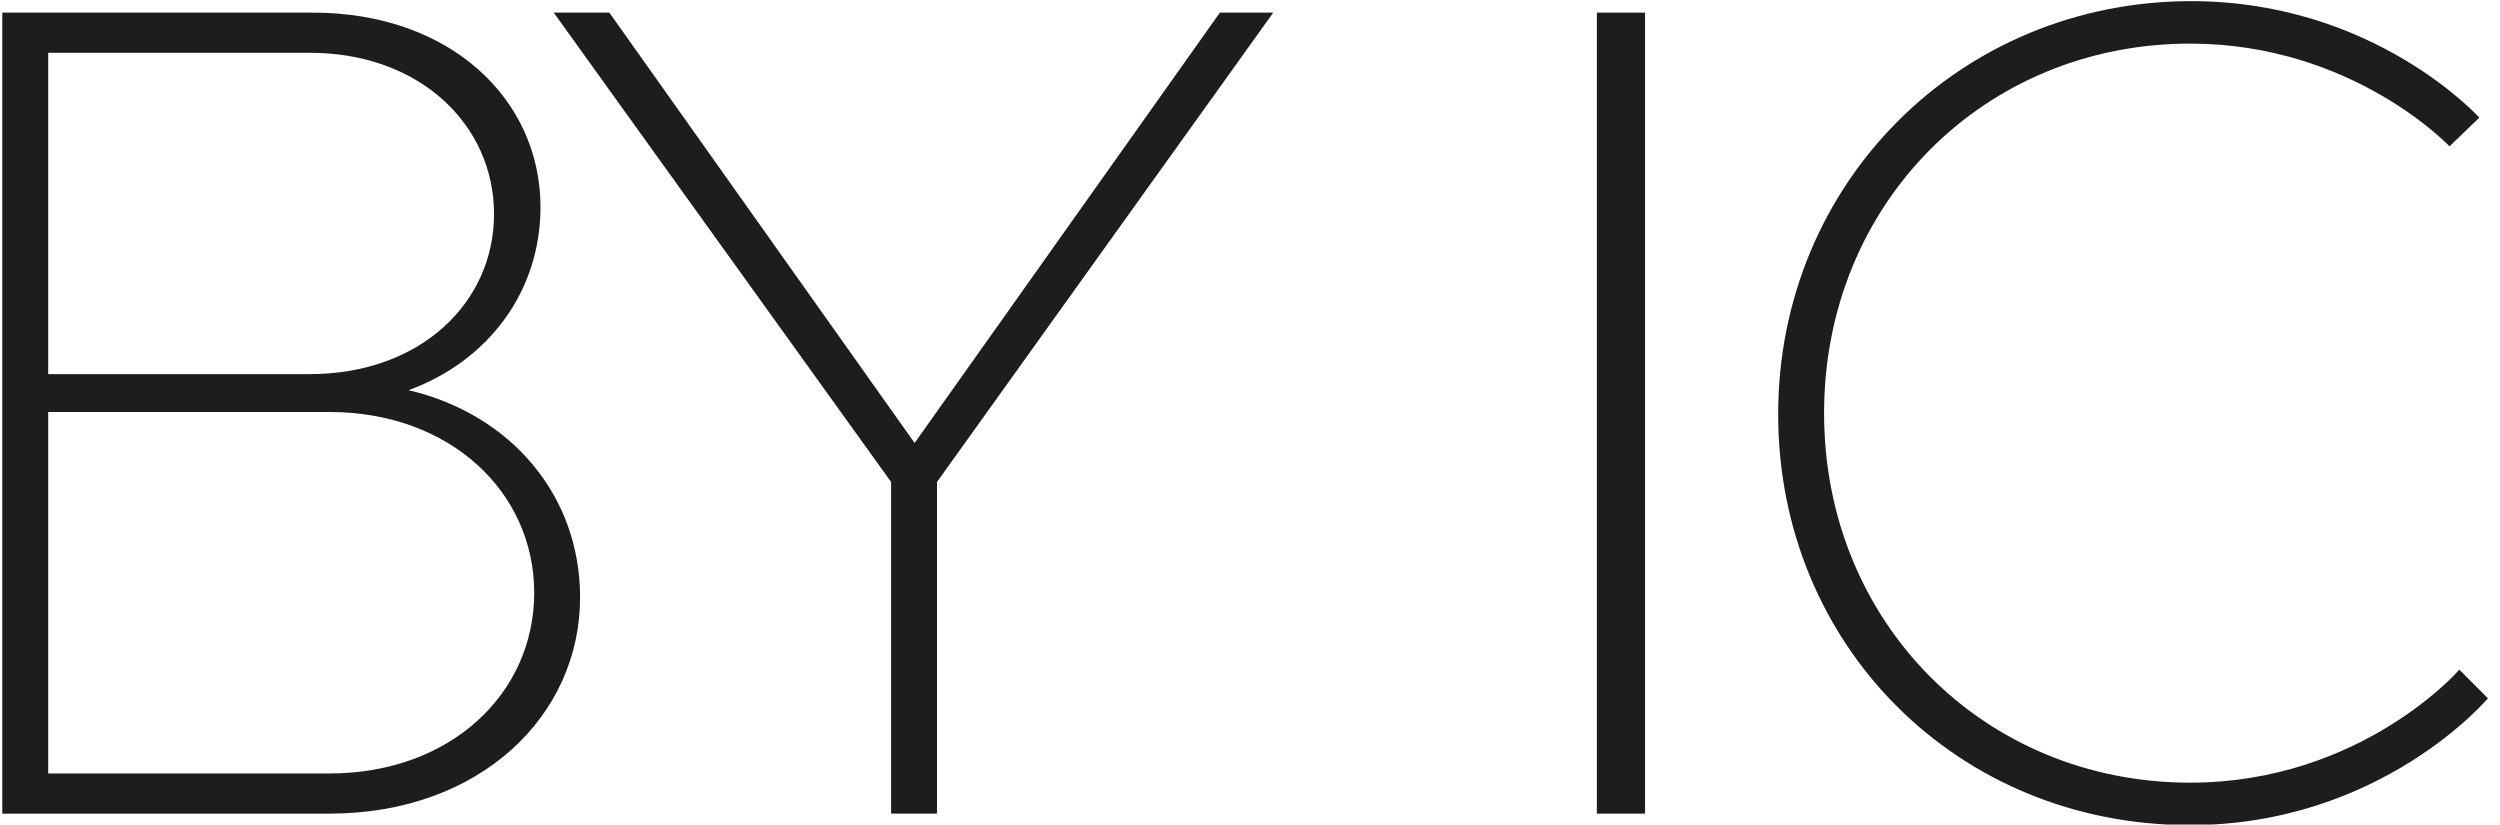
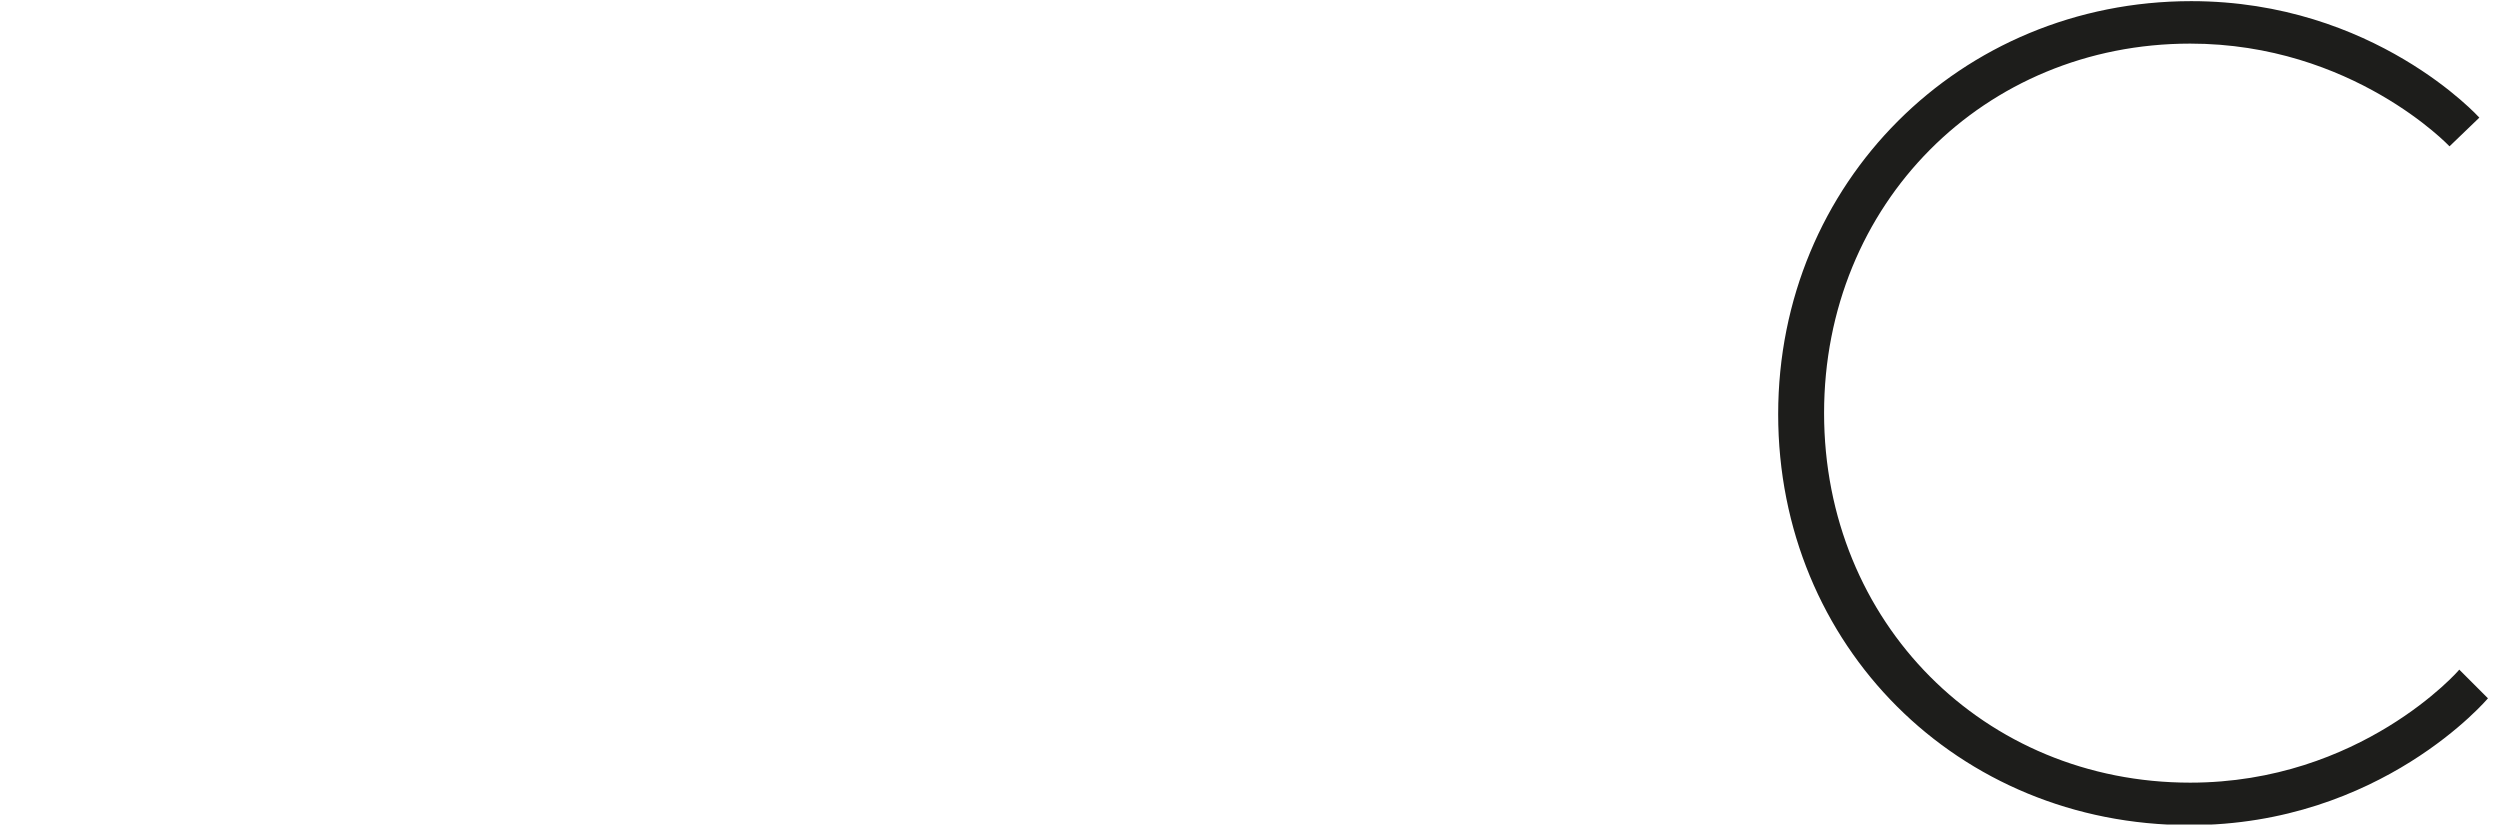
<svg xmlns="http://www.w3.org/2000/svg" version="1.1" id="Lag_1" x="0px" y="0px" viewBox="0 0 435.7 143.7" style="enable-background:new 0 0 435.7 143.7;" xml:space="preserve">
  <style type="text/css">
	.st0{fill:#1D1D1B;}
</style>
  <g id="XMLID_5_">
-     <path class="st0" d="M54.5,2.2c24.1,0,39.7,15.2,39.7,33.9c0,14.6-9,26.8-23,31.9c17.9,4.2,29.9,18.4,29.9,36.1   c0,20.7-17.5,37.7-43.7,37.7h-57V2.2H54.5z M8.4,65.2H54c19.2,0,32.1-12.4,32.1-27.9S73.2,9.2,54,9.2H8.4V65.2z M8.4,134.8h49   c21.1,0,35.7-13.9,35.7-31.5c0-17.5-14.6-31.5-35.7-31.5h-49V134.8z" />
-     <path class="st0" d="M163.3,84v57.8h-8V84L96.5,2.2h9.7l53.2,75l53.2-75h9.3L163.3,84z" />
-     <path class="st0" d="M278.3,2.2h8.4v139.6h-8.4V2.2z" />
    <path class="st0" d="M309.9,72.2c0-40.3,31.7-72,72-72c31.9,0,50.2,20.3,50.2,20.3l-5.2,5c0,0-16.9-17.9-45.2-17.9   c-35.9,0-63.8,27.9-63.8,64.4s27.9,64.4,63.8,64.4c29.7,0,46.9-19.6,46.9-19.7l5,5c0,0-18.6,22.1-52,22.1   C341.2,143.8,309.9,112.5,309.9,72.2z" />
  </g>
</svg>